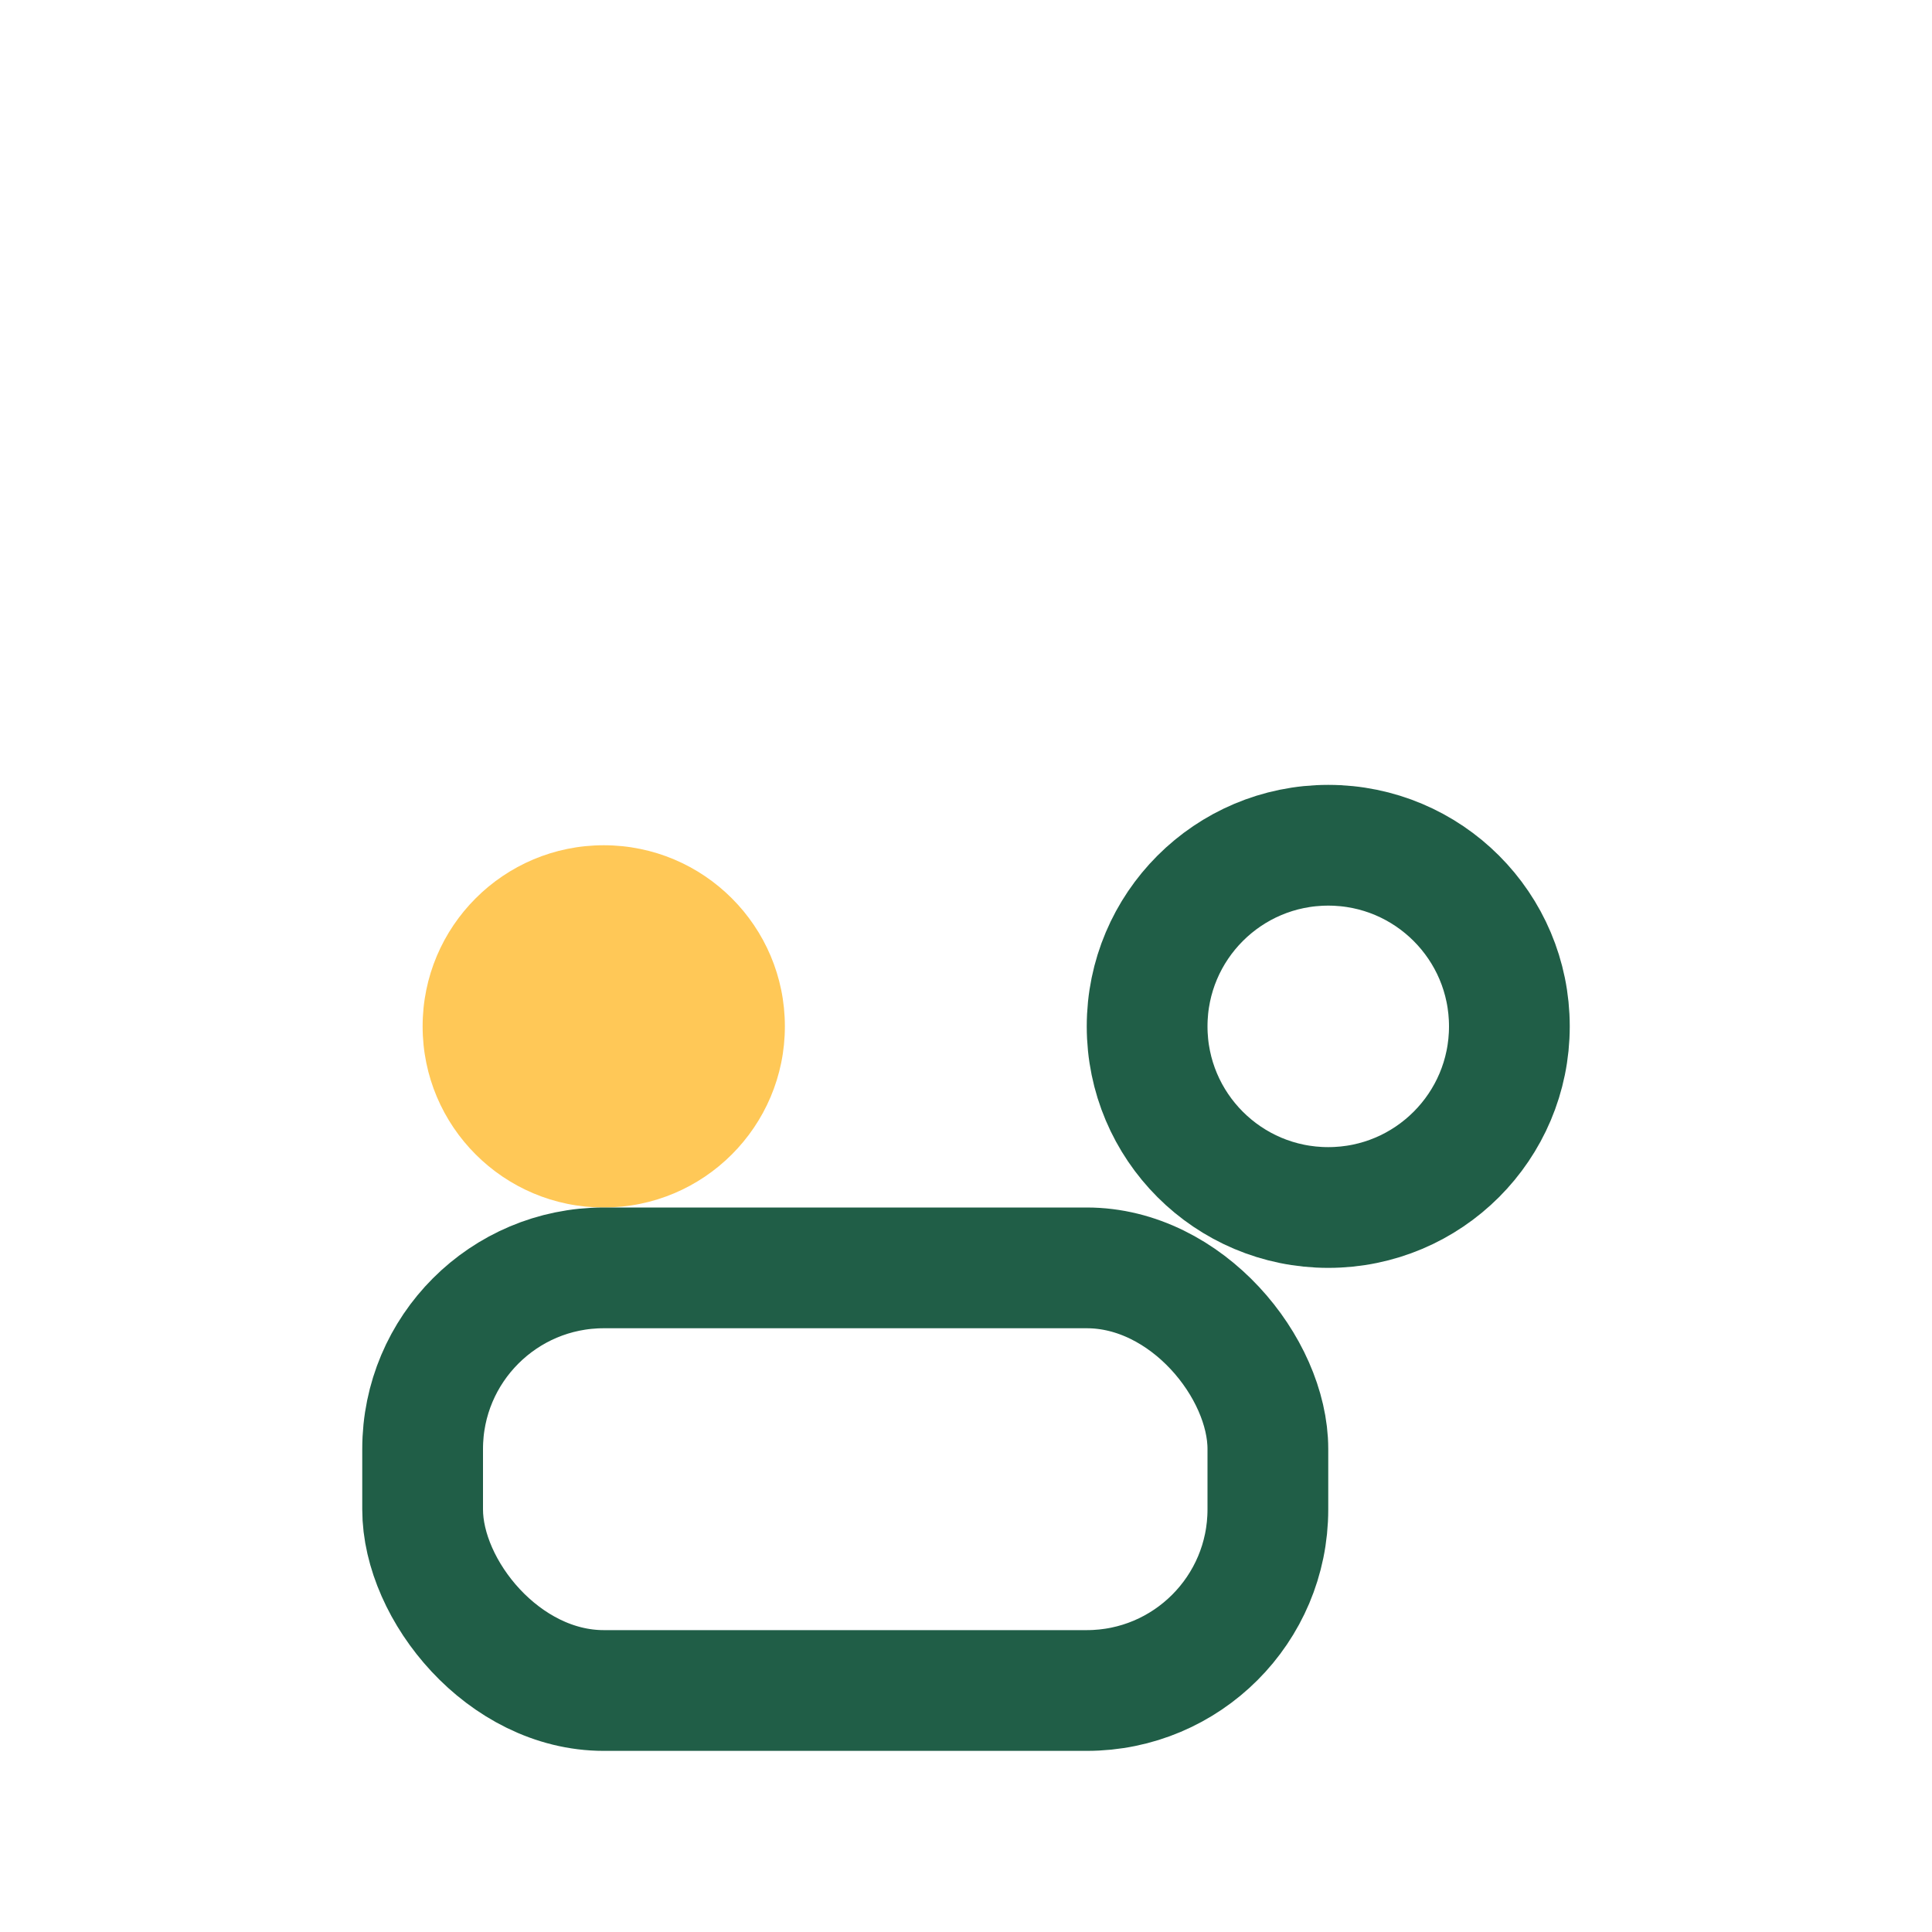
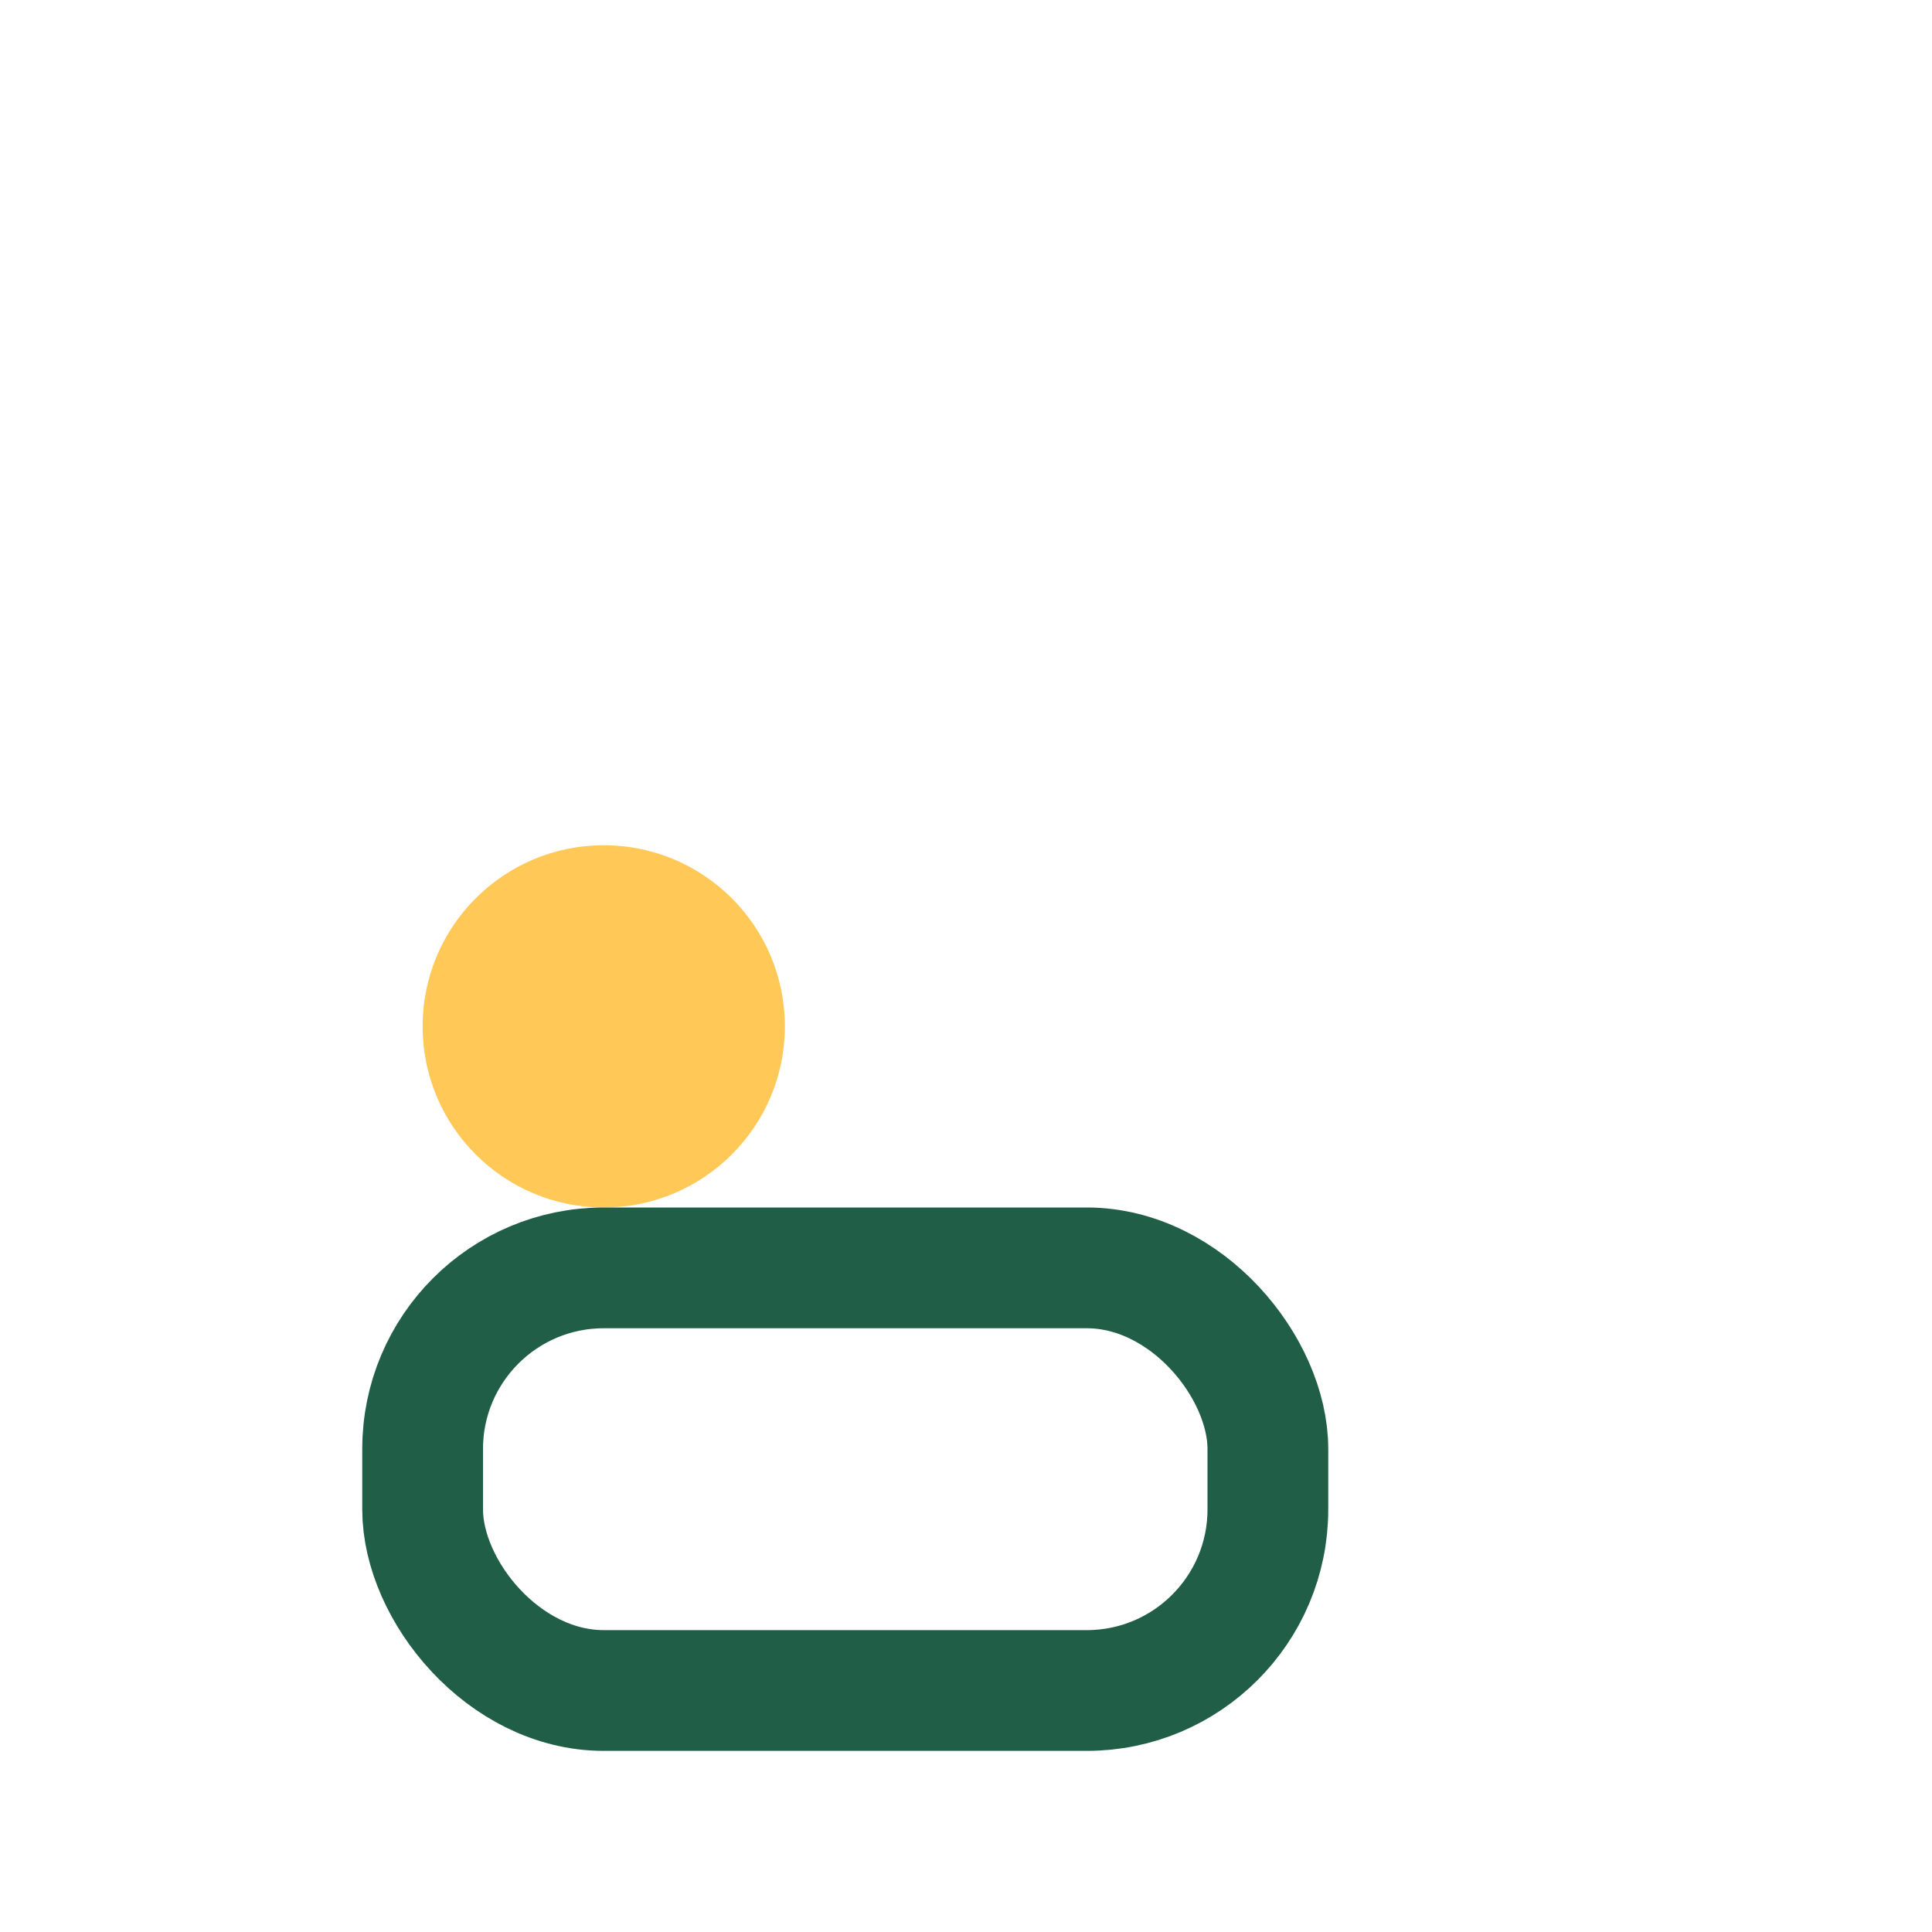
<svg xmlns="http://www.w3.org/2000/svg" width="32" height="32" viewBox="0 0 32 32">
  <circle cx="10" cy="17" r="3" fill="#FFC857" />
-   <circle cx="22" cy="17" r="3" fill="none" stroke="#205E47" stroke-width="2" />
  <rect x="7" y="21" width="14" height="7" rx="3" fill="none" stroke="#205E47" stroke-width="2" />
</svg>